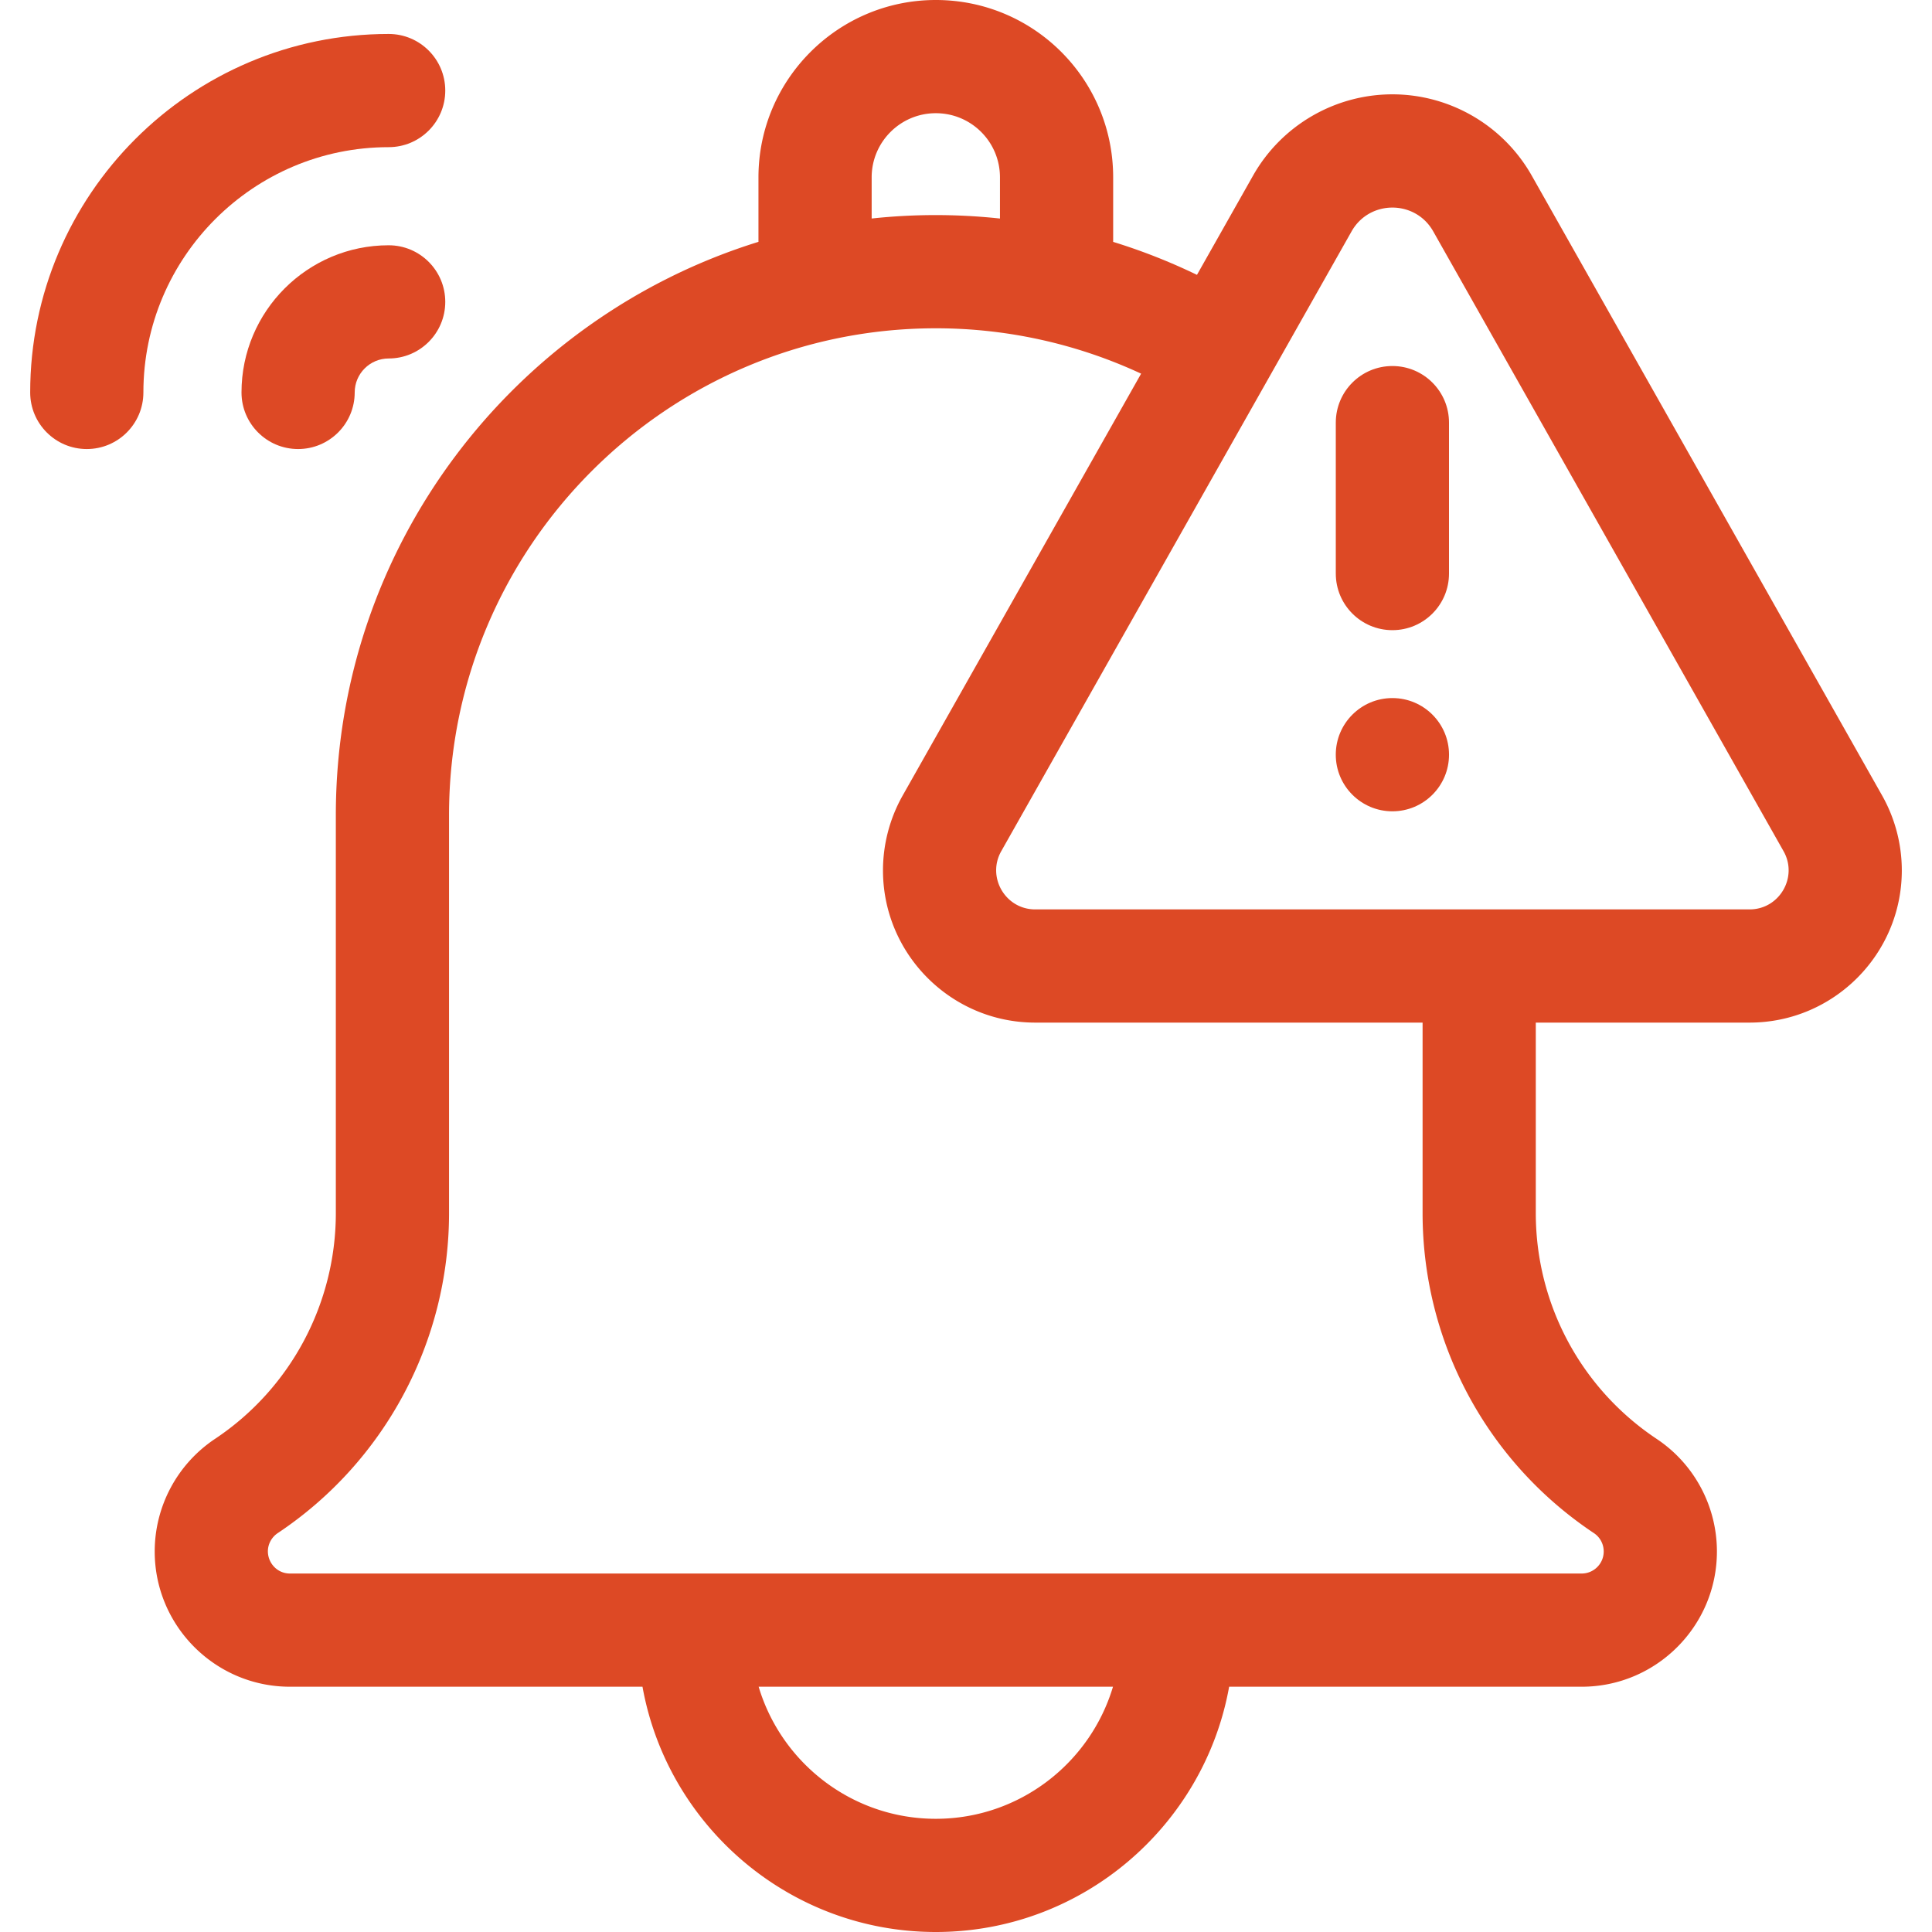
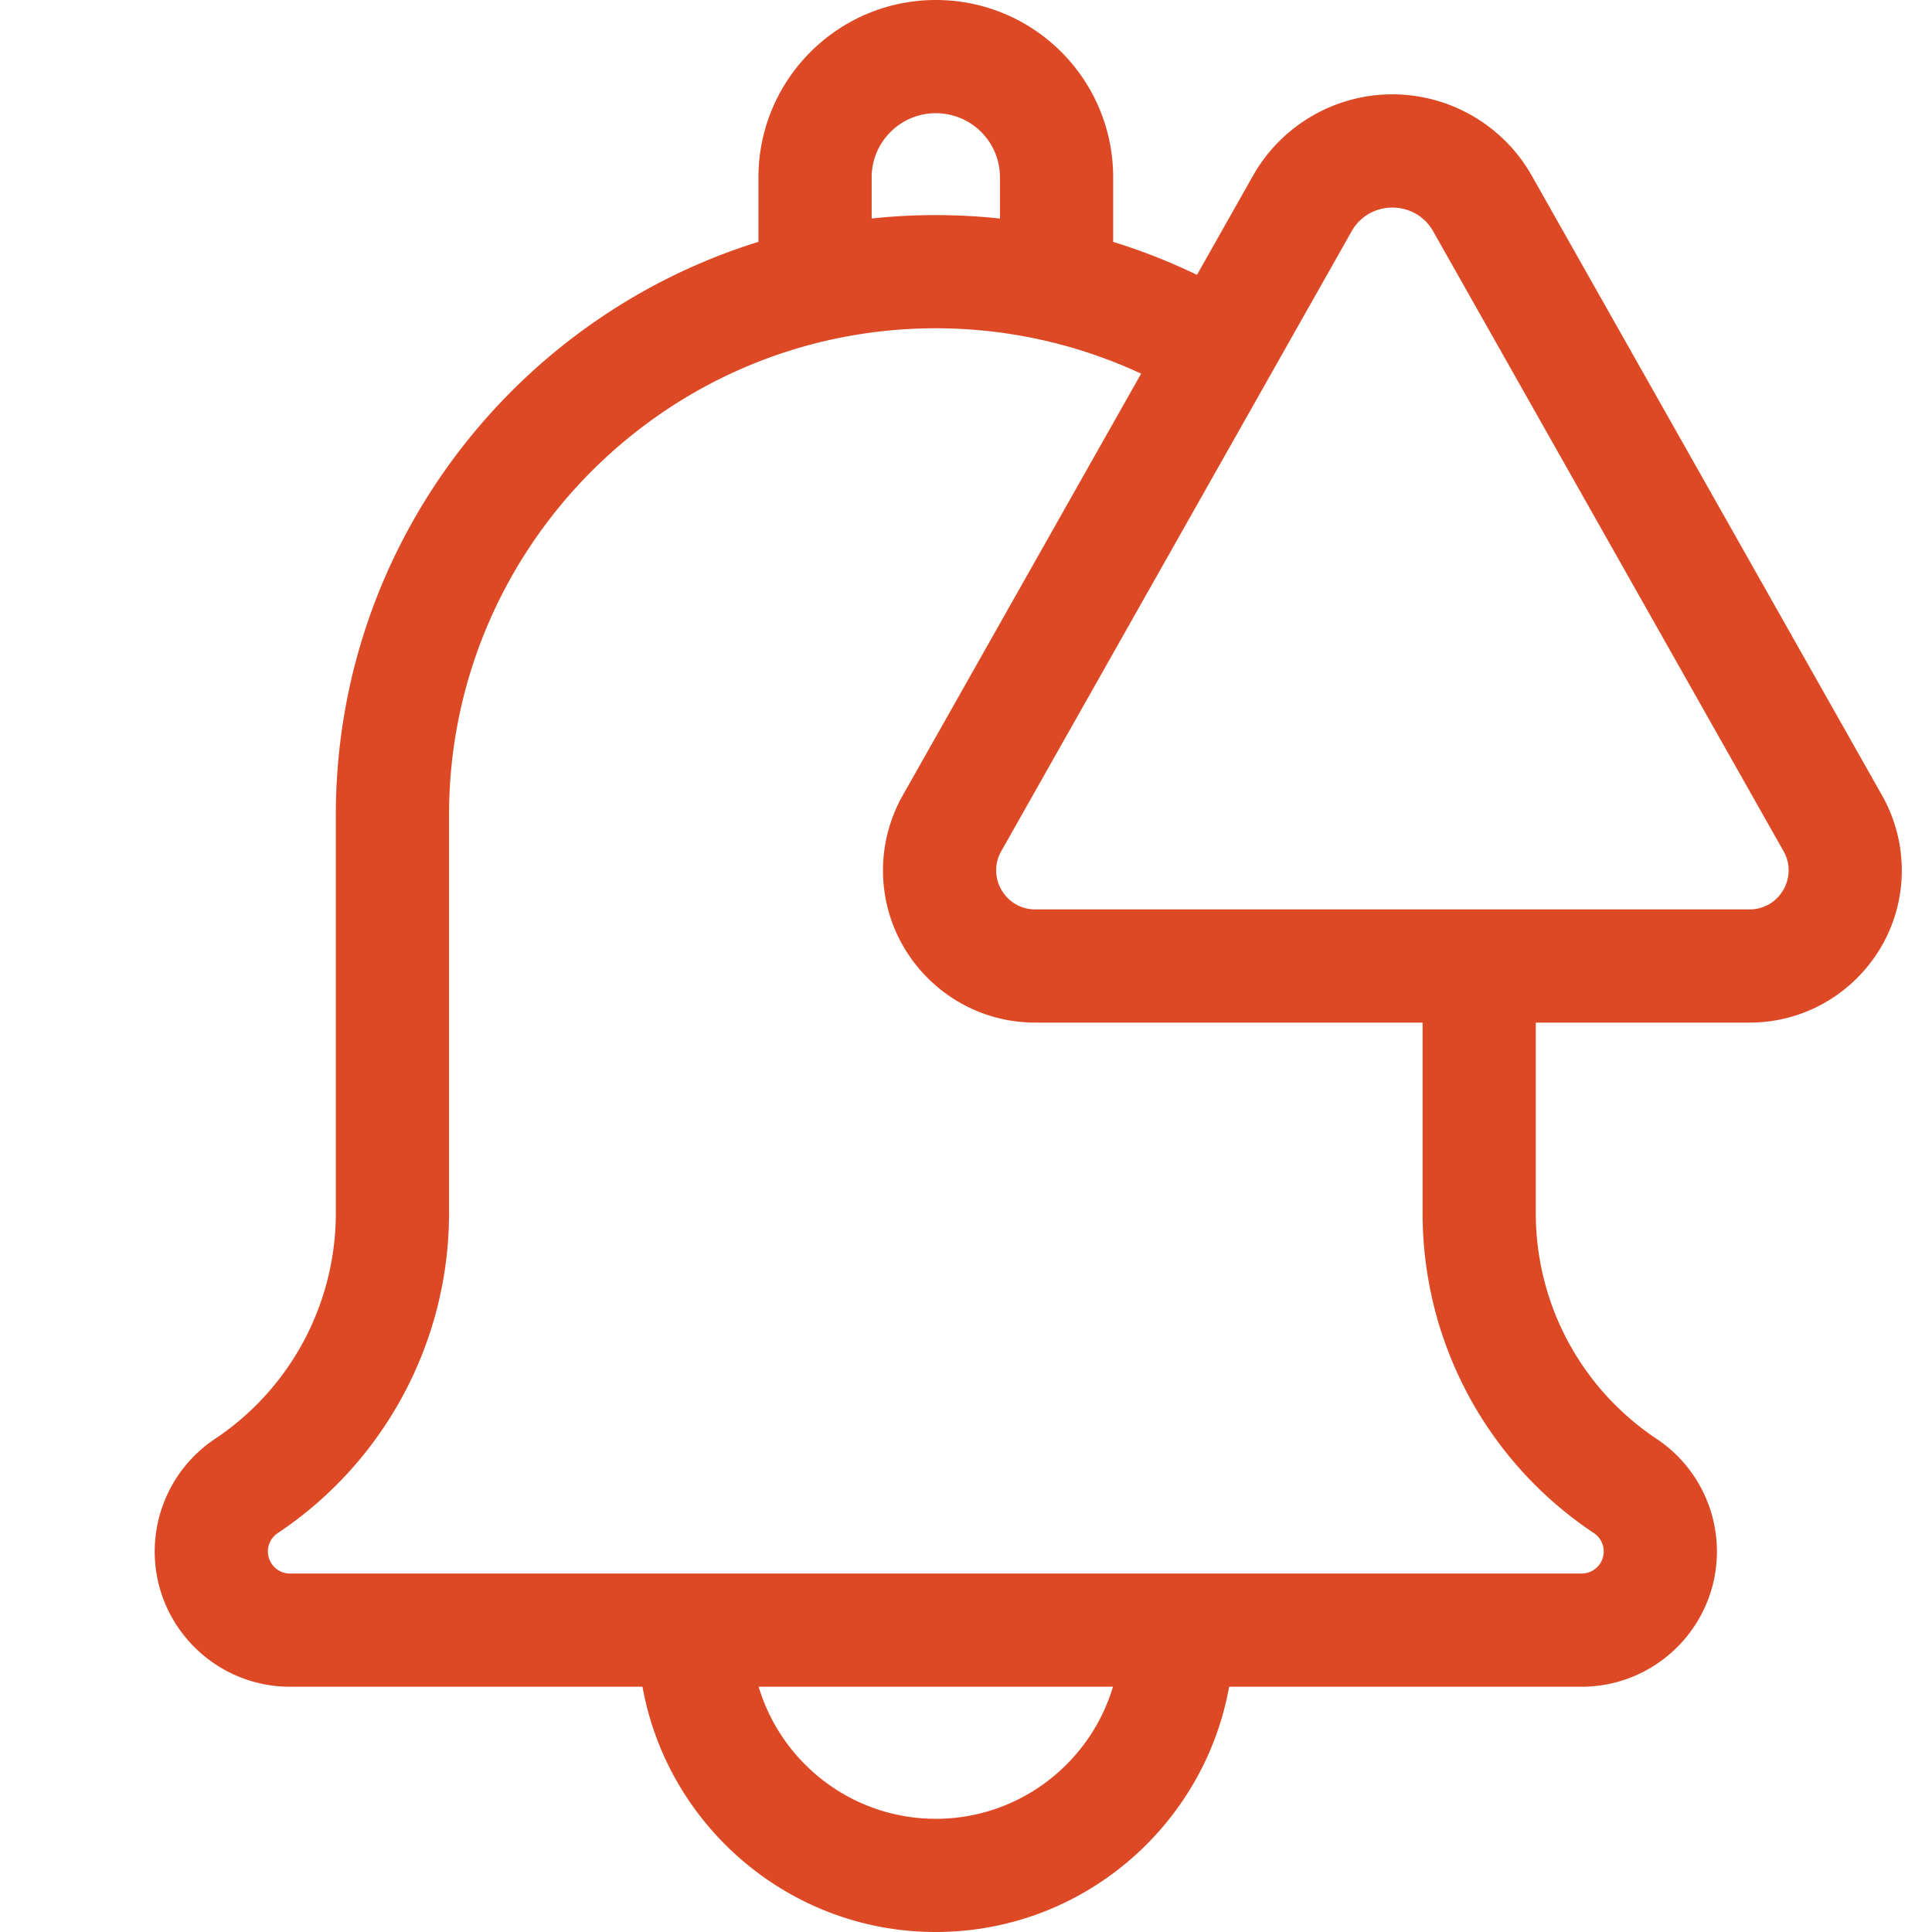
<svg xmlns="http://www.w3.org/2000/svg" width="512" height="512" fill="none">
  <path fill="#DD4925" d="m498.779 210.817-92.848-164.27C398.418 33.256 384.267 25 369 25c-15.267 0-29.418 8.256-36.932 21.548l-14.86 26.291A158.215 158.215 0 0 0 295 64.101V47c0-25.982-21.014-47-47-47-25.916 0-47 21.084-47 47v17.092C136.199 84.183 89 144.682 89 216v105.47c0 23.764-11.797 46.373-32.031 59.854A35.86 35.86 0 0 0 41 411.16C41 430.922 57.078 447 76.84 447h93.427c6.631 36.902 38.951 65 77.733 65 38.782 0 71.102-28.098 77.733-65h93.427c19.762 0 35.84-16.078 35.84-35.84 0-11.976-5.989-23.193-15.962-29.833C418.977 367.959 407 345.582 407 321.47V271h56.665C485.906 271 504 252.906 504 230.665a40.423 40.423 0 0 0-5.221-19.848ZM231 47c0-9.374 7.626-17 17-17 9.402 0 17 7.597 17 17v10.916a158.756 158.756 0 0 0-34-.006V47Zm17 435c-22.154 0-40.912-14.783-46.951-35h93.902c-6.039 20.217-24.797 35-46.951 35Zm174.408-75.704A5.82 5.82 0 0 1 425 411.16c0 3.22-2.62 5.84-5.84 5.84H76.84c-4.449 0-7.199-4.77-5.163-8.586a5.904 5.904 0 0 1 1.919-2.12C101.858 387.469 119 355.648 119 321.47V216c0-71.131 57.869-129 129-129a128.92 128.92 0 0 1 54.408 12.024l-63.187 111.793A40.423 40.423 0 0 0 234 230.665C234 252.906 252.094 271 274.335 271H377v50.47c0 34.169 16.973 65.878 45.408 84.826ZM463.665 241h-189.33c-7.908 0-12.873-8.561-8.997-15.421L358.185 61.31c4.748-8.396 16.879-8.404 21.63-.001l92.848 164.27c3.874 6.859-1.089 15.421-8.998 15.421Z" />
-   <path fill="#DD4925" d="M369 167c8.284 0 15-6.716 15-15v-40c0-8.284-6.716-15-15-15-8.284 0-15 6.716-15 15v40c0 8.284 6.716 15 15 15Zm0 48.005c8.287 0 15.005-6.718 15.005-15.005s-6.718-15.005-15.005-15.005-15.005 6.718-15.005 15.005 6.718 15.005 15.005 15.005ZM103 65c-21.505 0-39 17.495-39 39 0 8.284 6.716 15 15 15 8.284 0 15-6.716 15-15 0-4.963 4.037-9 9-9 8.284 0 15-6.716 15-15 0-8.284-6.716-15-15-15Z" />
-   <path fill="#DD4925" d="M103 39c8.284 0 15-6.716 15-15 0-8.284-6.716-15-15-15C50.617 9 8 51.617 8 104c0 8.284 6.716 15 15 15 8.284 0 15-6.716 15-15 0-35.841 29.159-65 65-65Z" />
</svg>